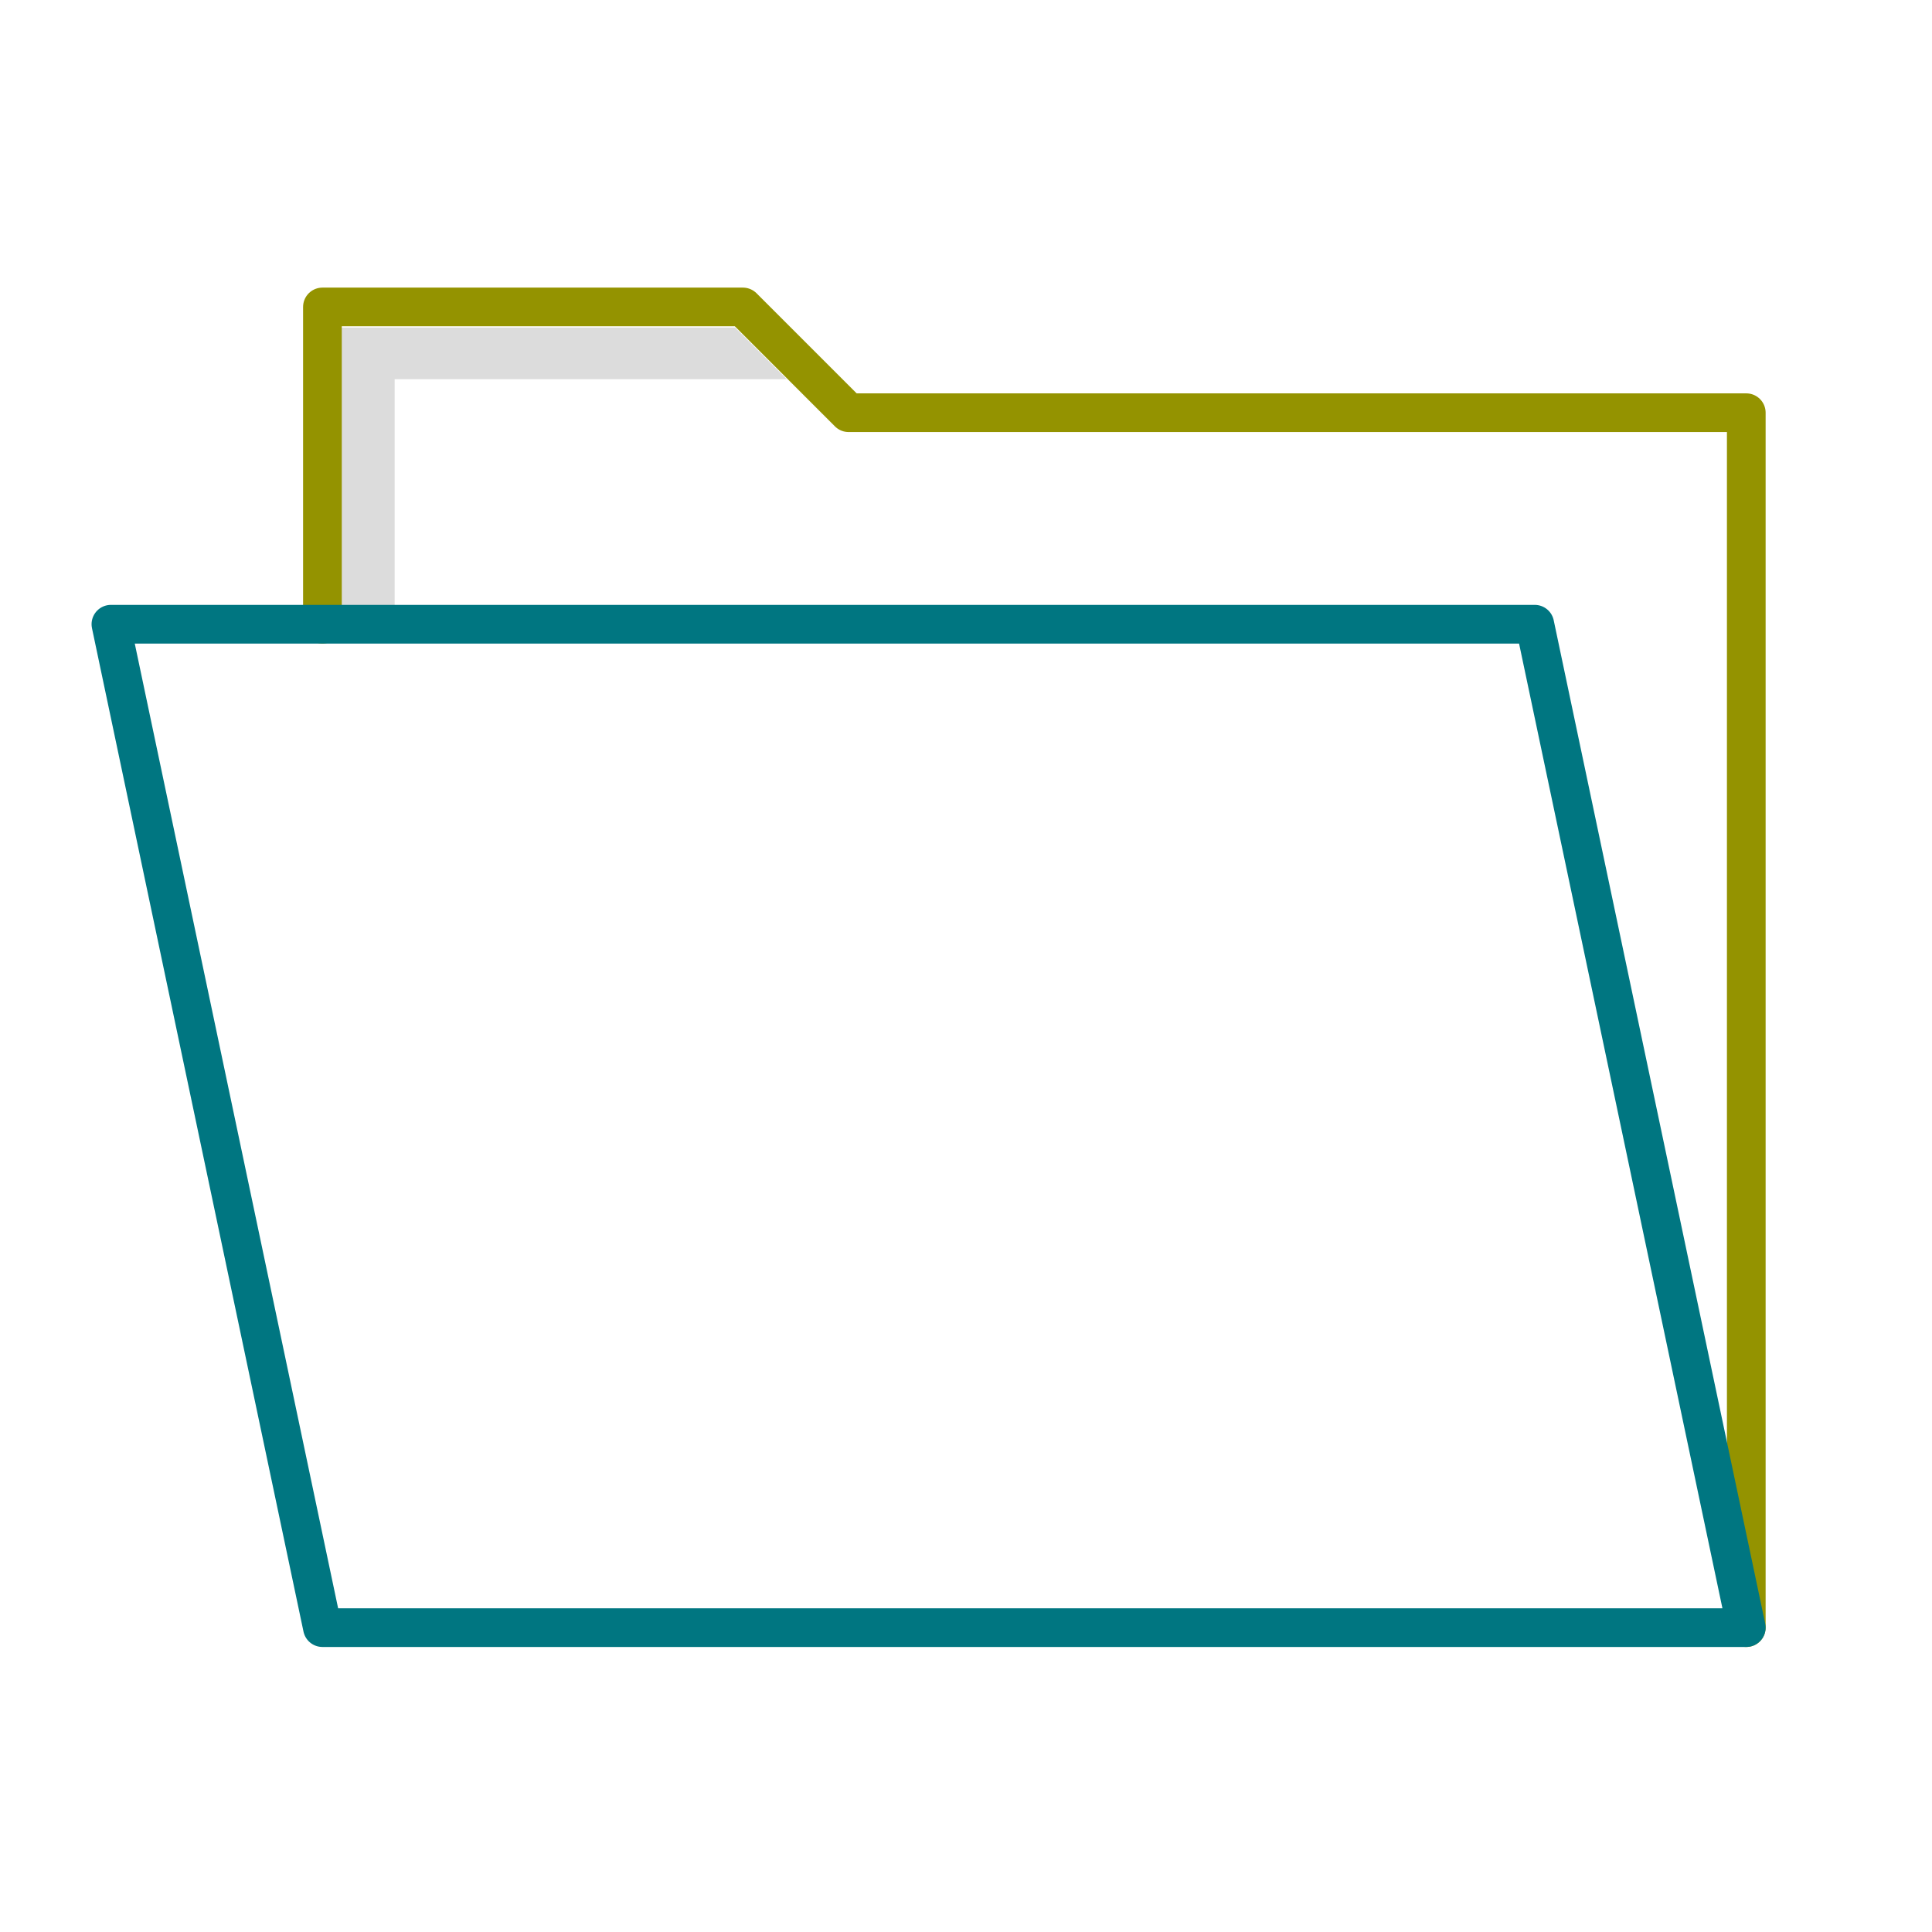
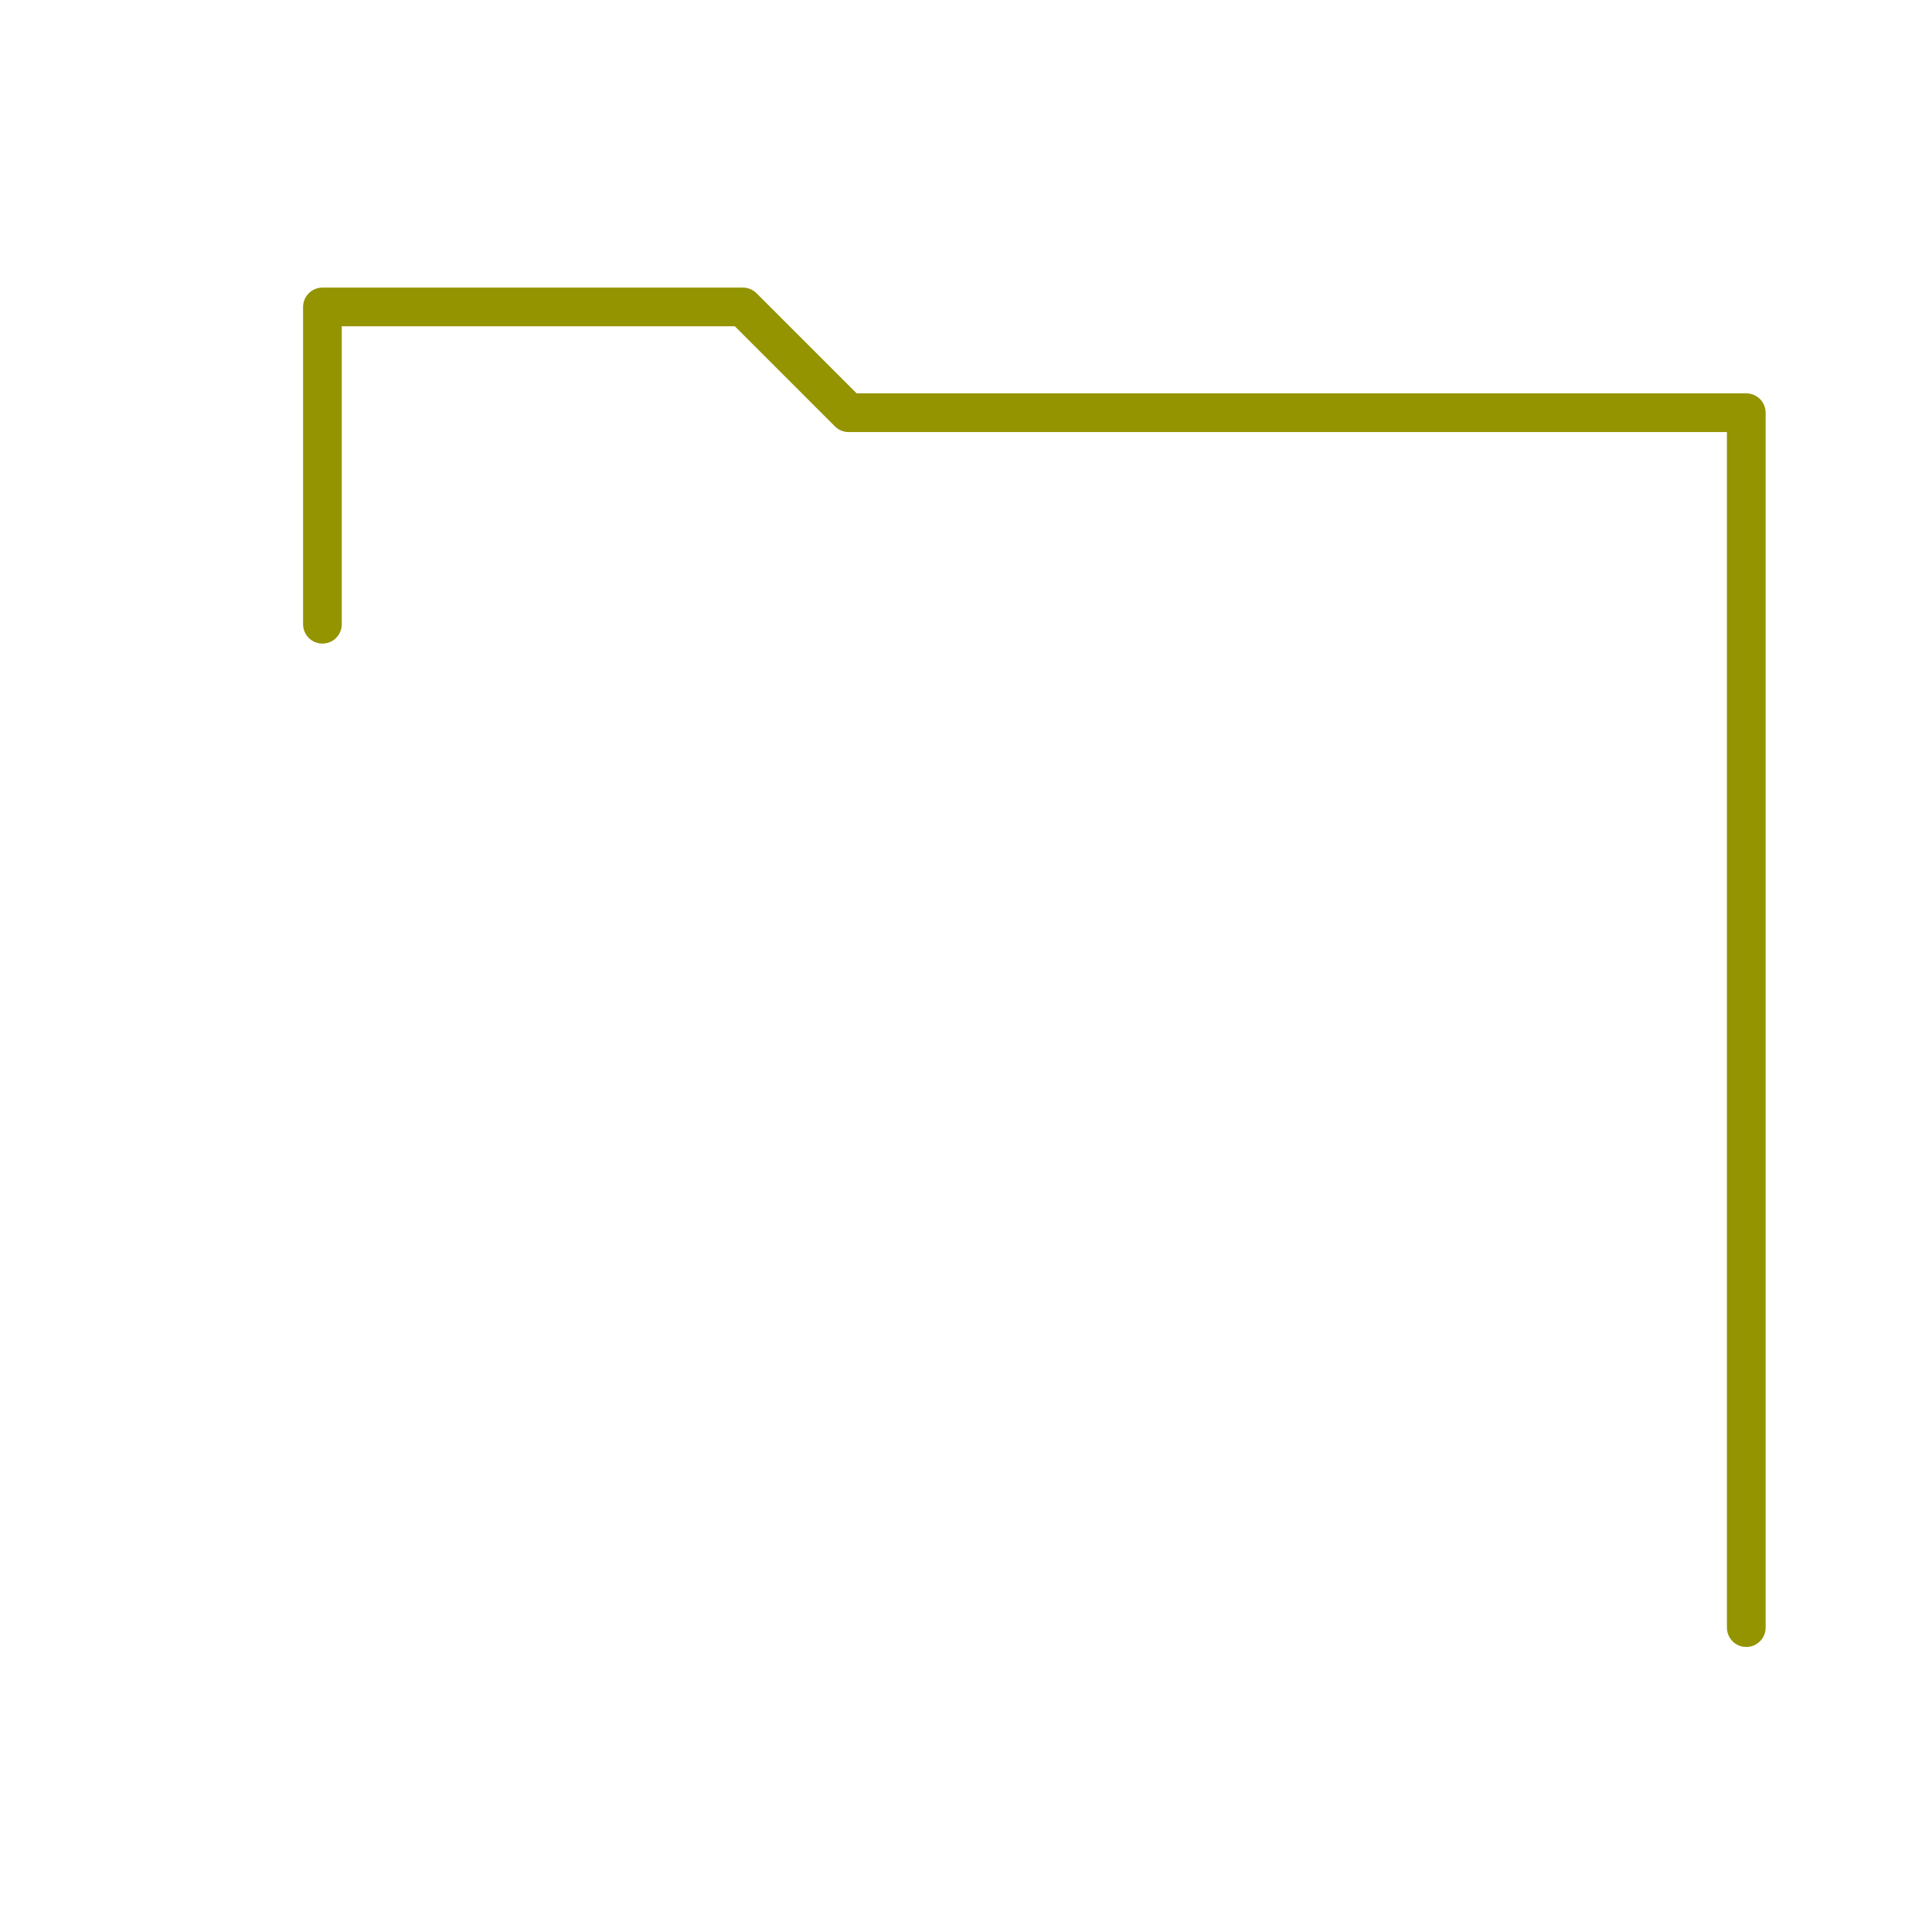
<svg xmlns="http://www.w3.org/2000/svg" version="1.1" id="Layer_1" x="0px" y="0px" viewBox="0 0 74.9 74.9" style="enable-background:new 0 0 74.9 74.9;" xml:space="preserve">
  <style type="text/css">
	.st0{fill:#DCDCDC;}
	.st1{fill:none;stroke:#949300;stroke-width:1.5;stroke-linecap:round;stroke-linejoin:round;stroke-miterlimit:10;}
	.st2{fill:none;stroke:#007681;stroke-width:1.5;stroke-linecap:round;stroke-linejoin:round;stroke-miterlimit:10;}
</style>
-   <polygon class="st0" points="15.3,14.7 30.5,14.7 28.5,12.7 13.2,12.7 13.2,23.5 15.3,23.5 " />
  <g>
    <polyline class="st1" points="67.7,63.1 67.7,16 32.9,16 28.8,11.9 12.5,11.9 12.5,24.2  " />
-     <polygon class="st2" points="4.3,24.2 59.5,24.2 67.7,63.1 12.5,63.1  " />
  </g>
</svg>